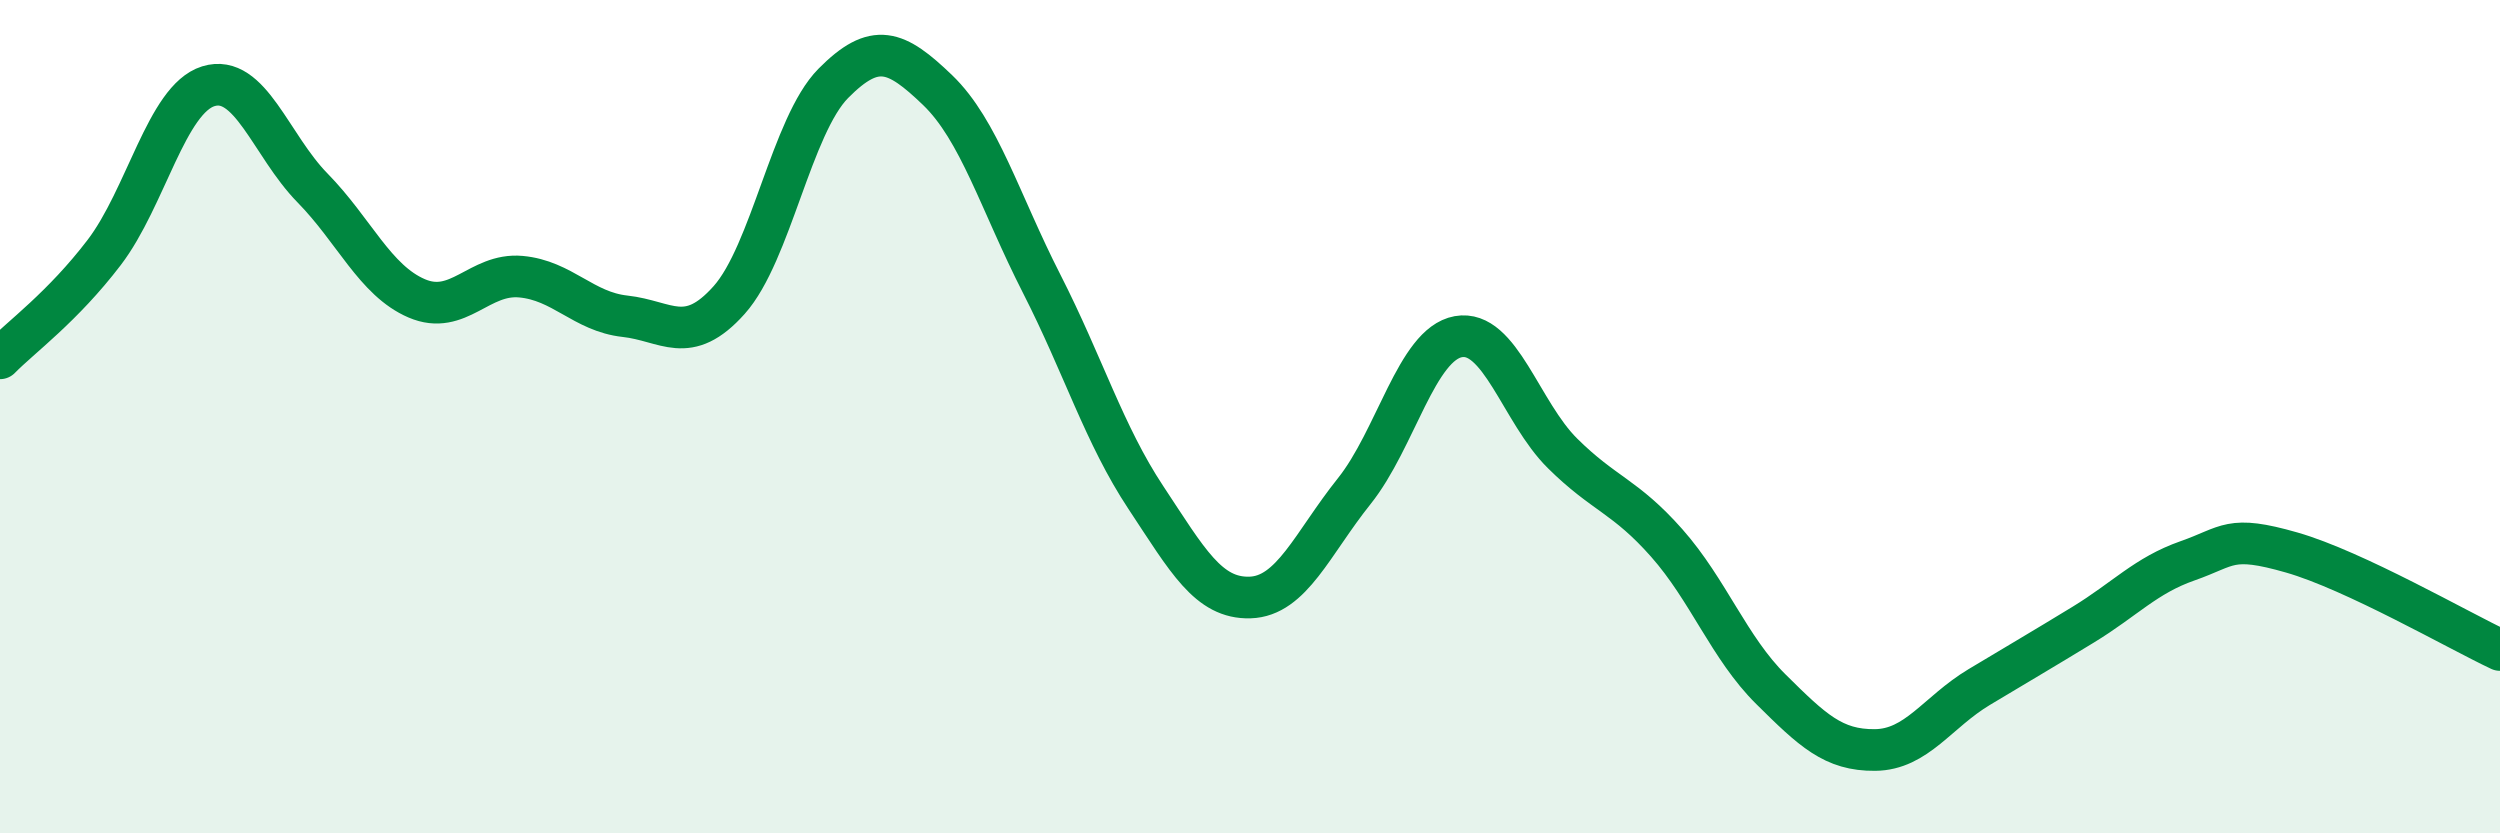
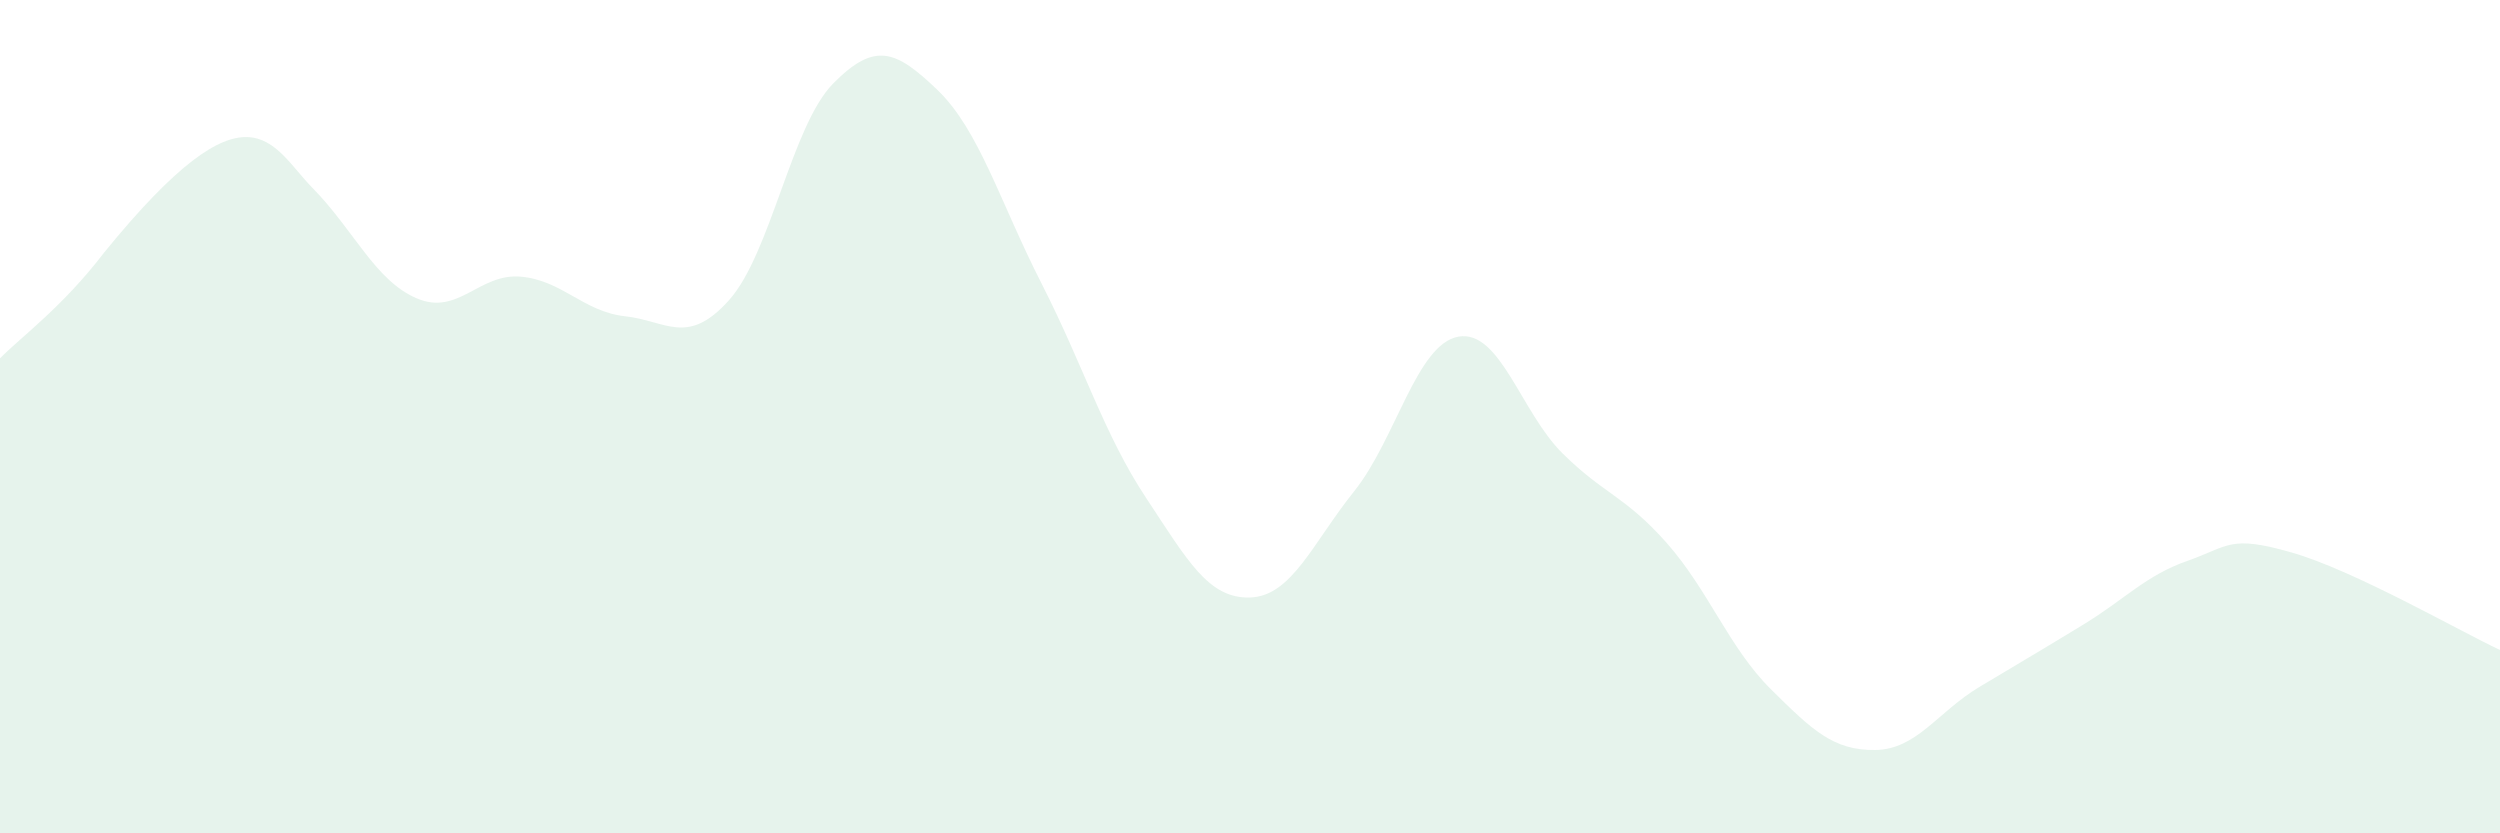
<svg xmlns="http://www.w3.org/2000/svg" width="60" height="20" viewBox="0 0 60 20">
-   <path d="M 0,8.6 C 0.5,8.09 1.5,7.37 2.5,6.06 C 3.5,4.75 4,2.38 5,2.07 C 6,1.76 6.5,3.49 7.5,4.51 C 8.5,5.53 9,6.73 10,7.16 C 11,7.59 11.5,6.55 12.5,6.64 C 13.5,6.73 14,7.48 15,7.59 C 16,7.7 16.5,8.32 17.5,7.2 C 18.5,6.08 19,3.01 20,2 C 21,0.99 21.5,1.2 22.5,2.16 C 23.5,3.12 24,4.85 25,6.81 C 26,8.77 26.5,10.43 27.5,11.94 C 28.5,13.45 29,14.37 30,14.34 C 31,14.31 31.5,13.04 32.5,11.79 C 33.5,10.54 34,8.26 35,8.08 C 36,7.9 36.5,9.89 37.5,10.88 C 38.5,11.87 39,11.9 40,13.03 C 41,14.16 41.5,15.55 42.5,16.54 C 43.5,17.53 44,18.01 45,18 C 46,17.99 46.5,17.09 47.5,16.49 C 48.5,15.89 49,15.6 50,14.99 C 51,14.38 51.5,13.81 52.5,13.46 C 53.5,13.11 53.5,12.83 55,13.26 C 56.5,13.69 59,15.13 60,15.6L60 20L0 20Z" fill="#008740" opacity="0.1" stroke-linecap="round" stroke-linejoin="round" />
-   <path d="M 0,8.6 C 0.5,8.09 1.5,7.37 2.5,6.06 C 3.5,4.75 4,2.38 5,2.07 C 6,1.76 6.5,3.49 7.5,4.51 C 8.5,5.53 9,6.73 10,7.16 C 11,7.59 11.5,6.55 12.5,6.64 C 13.5,6.73 14,7.48 15,7.59 C 16,7.7 16.5,8.32 17.5,7.2 C 18.5,6.08 19,3.01 20,2 C 21,0.99 21.5,1.2 22.5,2.16 C 23.5,3.12 24,4.85 25,6.81 C 26,8.77 26.5,10.43 27.5,11.94 C 28.5,13.45 29,14.37 30,14.34 C 31,14.31 31.5,13.04 32.5,11.79 C 33.5,10.54 34,8.26 35,8.08 C 36,7.9 36.5,9.89 37.5,10.88 C 38.5,11.87 39,11.9 40,13.03 C 41,14.16 41.5,15.55 42.5,16.54 C 43.5,17.53 44,18.01 45,18 C 46,17.99 46.5,17.09 47.5,16.49 C 48.5,15.89 49,15.6 50,14.99 C 51,14.38 51.5,13.81 52.5,13.46 C 53.5,13.11 53.5,12.83 55,13.26 C 56.5,13.69 59,15.13 60,15.6" stroke="#008740" stroke-width="1" fill="none" stroke-linecap="round" stroke-linejoin="round" />
+   <path d="M 0,8.6 C 0.5,8.09 1.5,7.37 2.5,6.06 C 6,1.76 6.5,3.49 7.5,4.51 C 8.5,5.53 9,6.73 10,7.16 C 11,7.59 11.5,6.55 12.5,6.64 C 13.5,6.73 14,7.48 15,7.59 C 16,7.7 16.5,8.32 17.5,7.2 C 18.5,6.08 19,3.01 20,2 C 21,0.99 21.5,1.2 22.5,2.16 C 23.5,3.12 24,4.85 25,6.81 C 26,8.77 26.5,10.43 27.5,11.94 C 28.5,13.45 29,14.37 30,14.34 C 31,14.31 31.5,13.04 32.5,11.79 C 33.5,10.54 34,8.26 35,8.08 C 36,7.9 36.5,9.89 37.5,10.88 C 38.5,11.87 39,11.9 40,13.03 C 41,14.16 41.5,15.55 42.5,16.54 C 43.5,17.53 44,18.01 45,18 C 46,17.99 46.5,17.09 47.5,16.49 C 48.5,15.89 49,15.6 50,14.99 C 51,14.38 51.5,13.81 52.5,13.46 C 53.5,13.11 53.5,12.83 55,13.26 C 56.5,13.69 59,15.13 60,15.6L60 20L0 20Z" fill="#008740" opacity="0.1" stroke-linecap="round" stroke-linejoin="round" />
</svg>